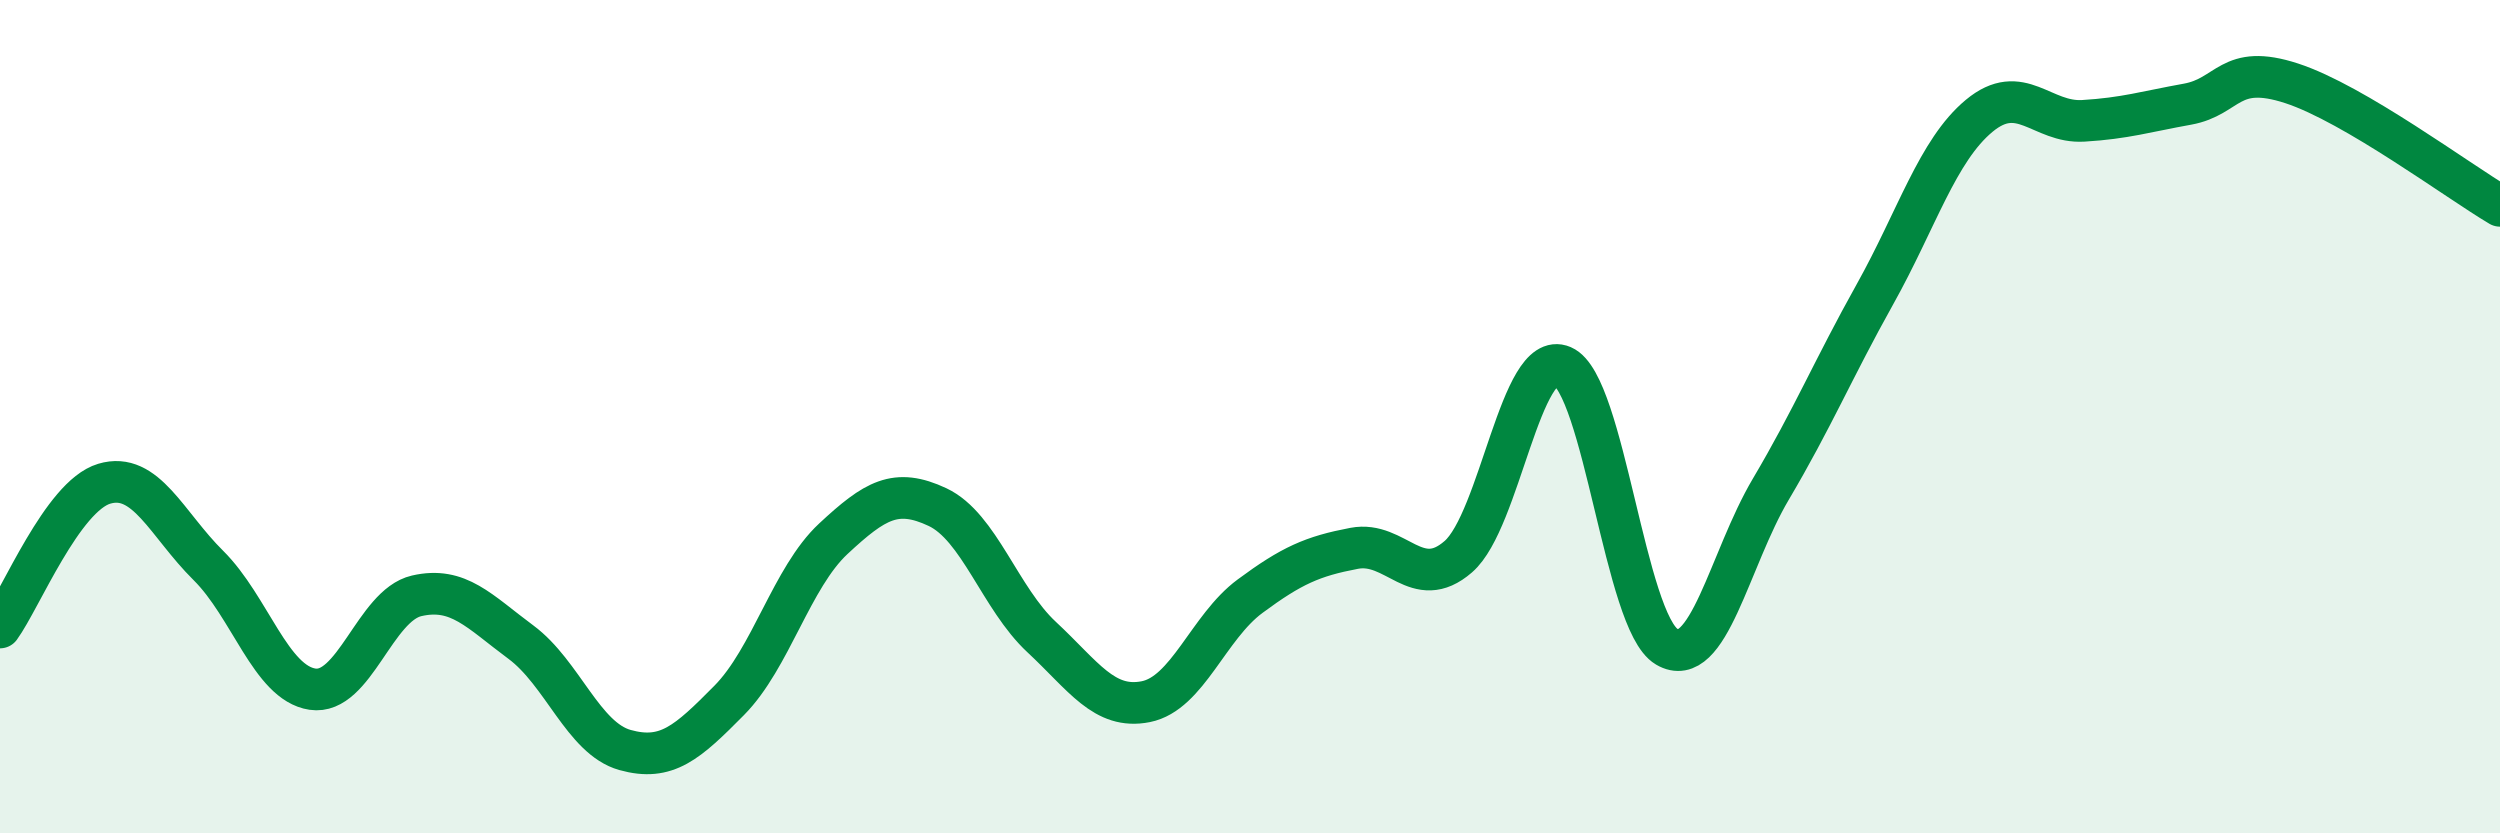
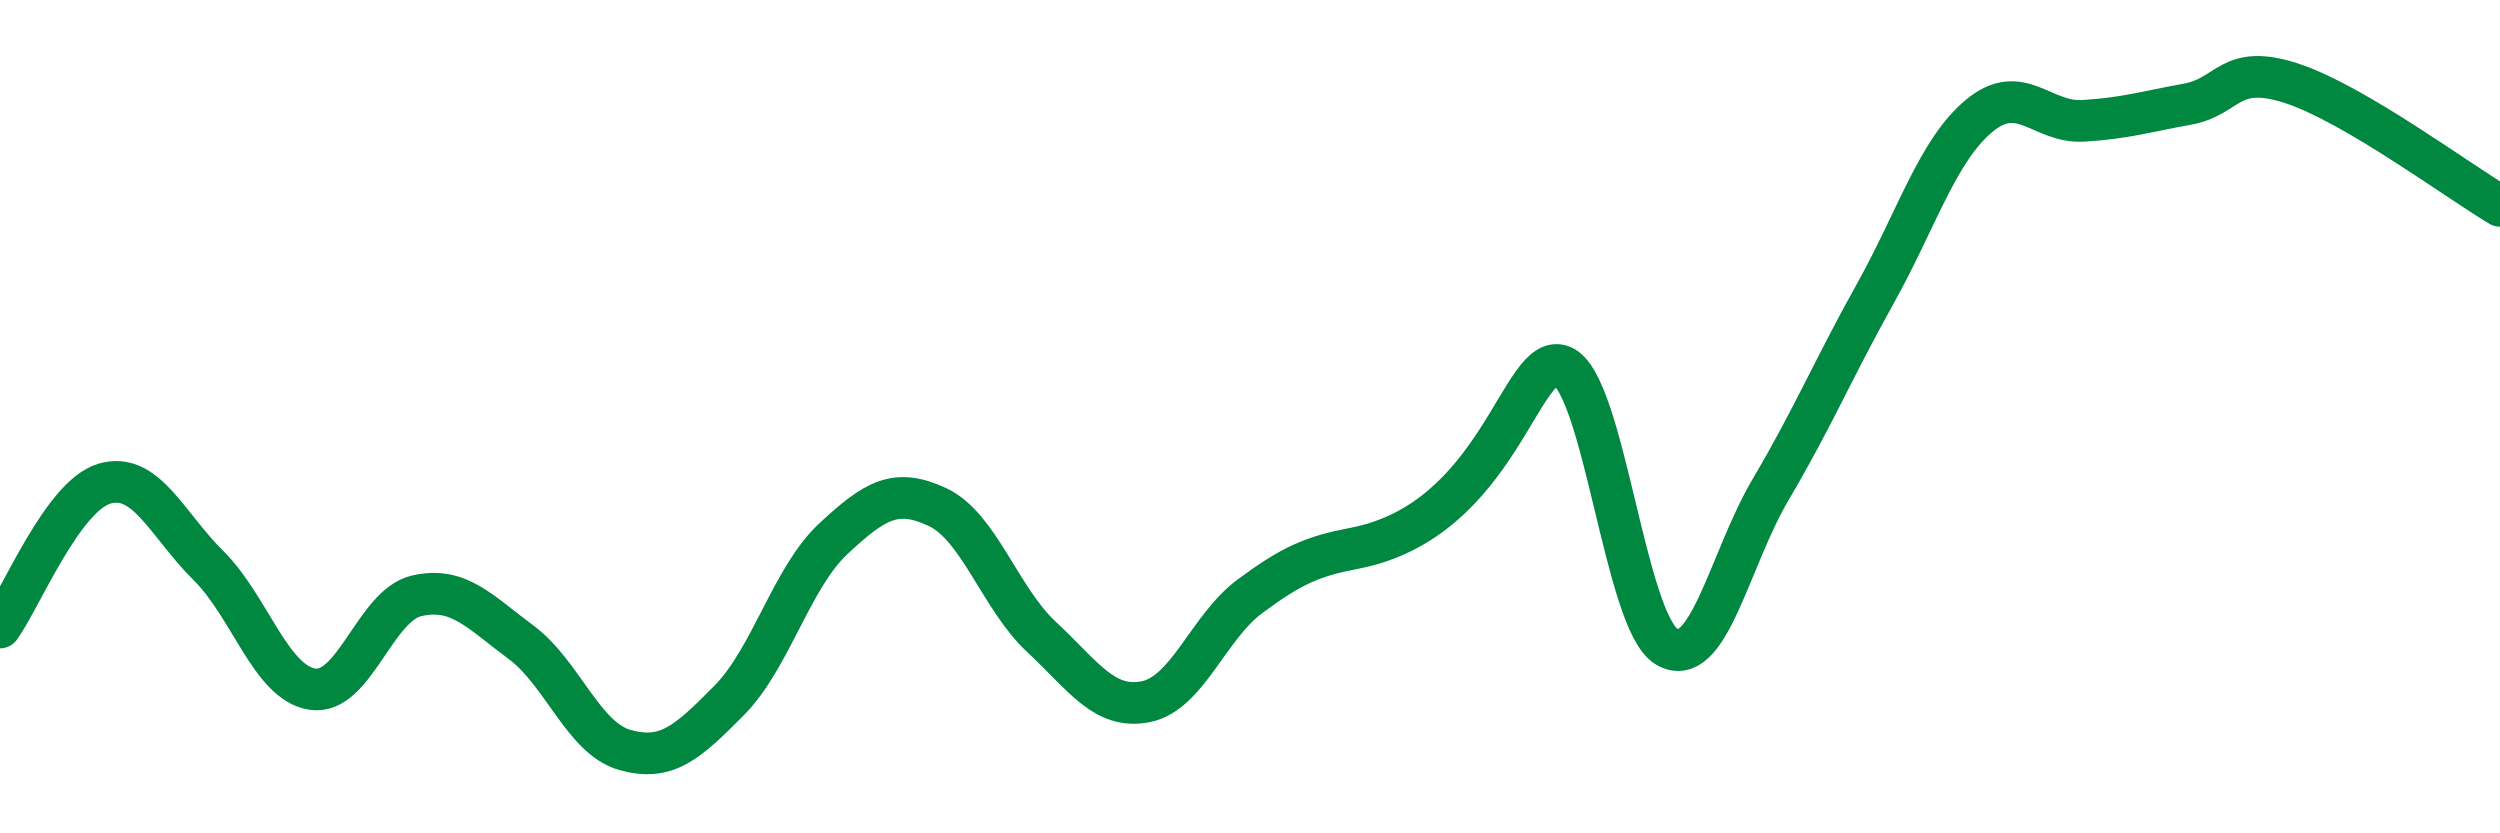
<svg xmlns="http://www.w3.org/2000/svg" width="60" height="20" viewBox="0 0 60 20">
-   <path d="M 0,15.06 C 0.5,14.37 1.5,11.91 2.5,11.61 C 3.5,11.31 4,12.58 5,13.57 C 6,14.56 6.5,16.39 7.5,16.54 C 8.5,16.69 9,14.53 10,14.3 C 11,14.07 11.5,14.67 12.5,15.41 C 13.5,16.15 14,17.72 15,18 C 16,18.28 16.5,17.82 17.5,16.81 C 18.5,15.8 19,13.86 20,12.93 C 21,12 21.5,11.7 22.5,12.17 C 23.5,12.64 24,14.36 25,15.29 C 26,16.22 26.5,17.04 27.5,16.84 C 28.5,16.64 29,15.05 30,14.31 C 31,13.57 31.5,13.35 32.5,13.16 C 33.5,12.97 34,14.23 35,13.36 C 36,12.49 36.5,8.36 37.5,8.79 C 38.5,9.22 39,14.93 40,15.52 C 41,16.11 41.5,13.43 42.5,11.74 C 43.5,10.05 44,8.85 45,7.06 C 46,5.27 46.5,3.61 47.5,2.78 C 48.5,1.95 49,2.96 50,2.9 C 51,2.84 51.5,2.68 52.5,2.5 C 53.5,2.32 53.5,1.51 55,2 C 56.5,2.49 59,4.35 60,4.94L60 20L0 20Z" fill="#008740" opacity="0.1" stroke-linecap="round" stroke-linejoin="round" />
-   <path d="M 0,15.06 C 0.5,14.37 1.5,11.91 2.5,11.61 C 3.5,11.31 4,12.58 5,13.57 C 6,14.56 6.5,16.39 7.5,16.54 C 8.5,16.69 9,14.53 10,14.3 C 11,14.07 11.5,14.67 12.5,15.41 C 13.5,16.15 14,17.72 15,18 C 16,18.28 16.5,17.82 17.5,16.81 C 18.5,15.8 19,13.86 20,12.93 C 21,12 21.5,11.7 22.5,12.17 C 23.5,12.64 24,14.36 25,15.29 C 26,16.22 26.5,17.04 27.5,16.84 C 28.5,16.64 29,15.05 30,14.31 C 31,13.57 31.5,13.35 32.5,13.16 C 33.5,12.97 34,14.23 35,13.36 C 36,12.49 36.5,8.36 37.5,8.79 C 38.5,9.22 39,14.93 40,15.52 C 41,16.11 41.5,13.43 42.5,11.74 C 43.5,10.05 44,8.85 45,7.06 C 46,5.27 46.5,3.61 47.5,2.78 C 48.5,1.95 49,2.96 50,2.9 C 51,2.84 51.5,2.68 52.5,2.5 C 53.5,2.32 53.5,1.51 55,2 C 56.5,2.49 59,4.35 60,4.94" stroke="#008740" stroke-width="1" fill="none" stroke-linecap="round" stroke-linejoin="round" />
+   <path d="M 0,15.06 C 0.5,14.37 1.5,11.91 2.5,11.61 C 3.5,11.31 4,12.58 5,13.57 C 6,14.56 6.5,16.39 7.5,16.54 C 8.5,16.69 9,14.53 10,14.3 C 11,14.07 11.5,14.67 12.5,15.41 C 13.5,16.15 14,17.72 15,18 C 16,18.28 16.5,17.82 17.5,16.81 C 18.5,15.8 19,13.86 20,12.93 C 21,12 21.5,11.7 22.5,12.17 C 23.5,12.64 24,14.36 25,15.29 C 26,16.22 26.5,17.04 27.5,16.84 C 28.5,16.64 29,15.05 30,14.31 C 31,13.57 31.5,13.35 32.5,13.16 C 36,12.49 36.5,8.36 37.5,8.79 C 38.5,9.22 39,14.93 40,15.52 C 41,16.11 41.5,13.43 42.5,11.74 C 43.5,10.05 44,8.85 45,7.06 C 46,5.27 46.5,3.61 47.5,2.78 C 48.5,1.95 49,2.96 50,2.9 C 51,2.84 51.5,2.68 52.5,2.5 C 53.5,2.32 53.5,1.51 55,2 C 56.5,2.49 59,4.35 60,4.94" stroke="#008740" stroke-width="1" fill="none" stroke-linecap="round" stroke-linejoin="round" />
</svg>